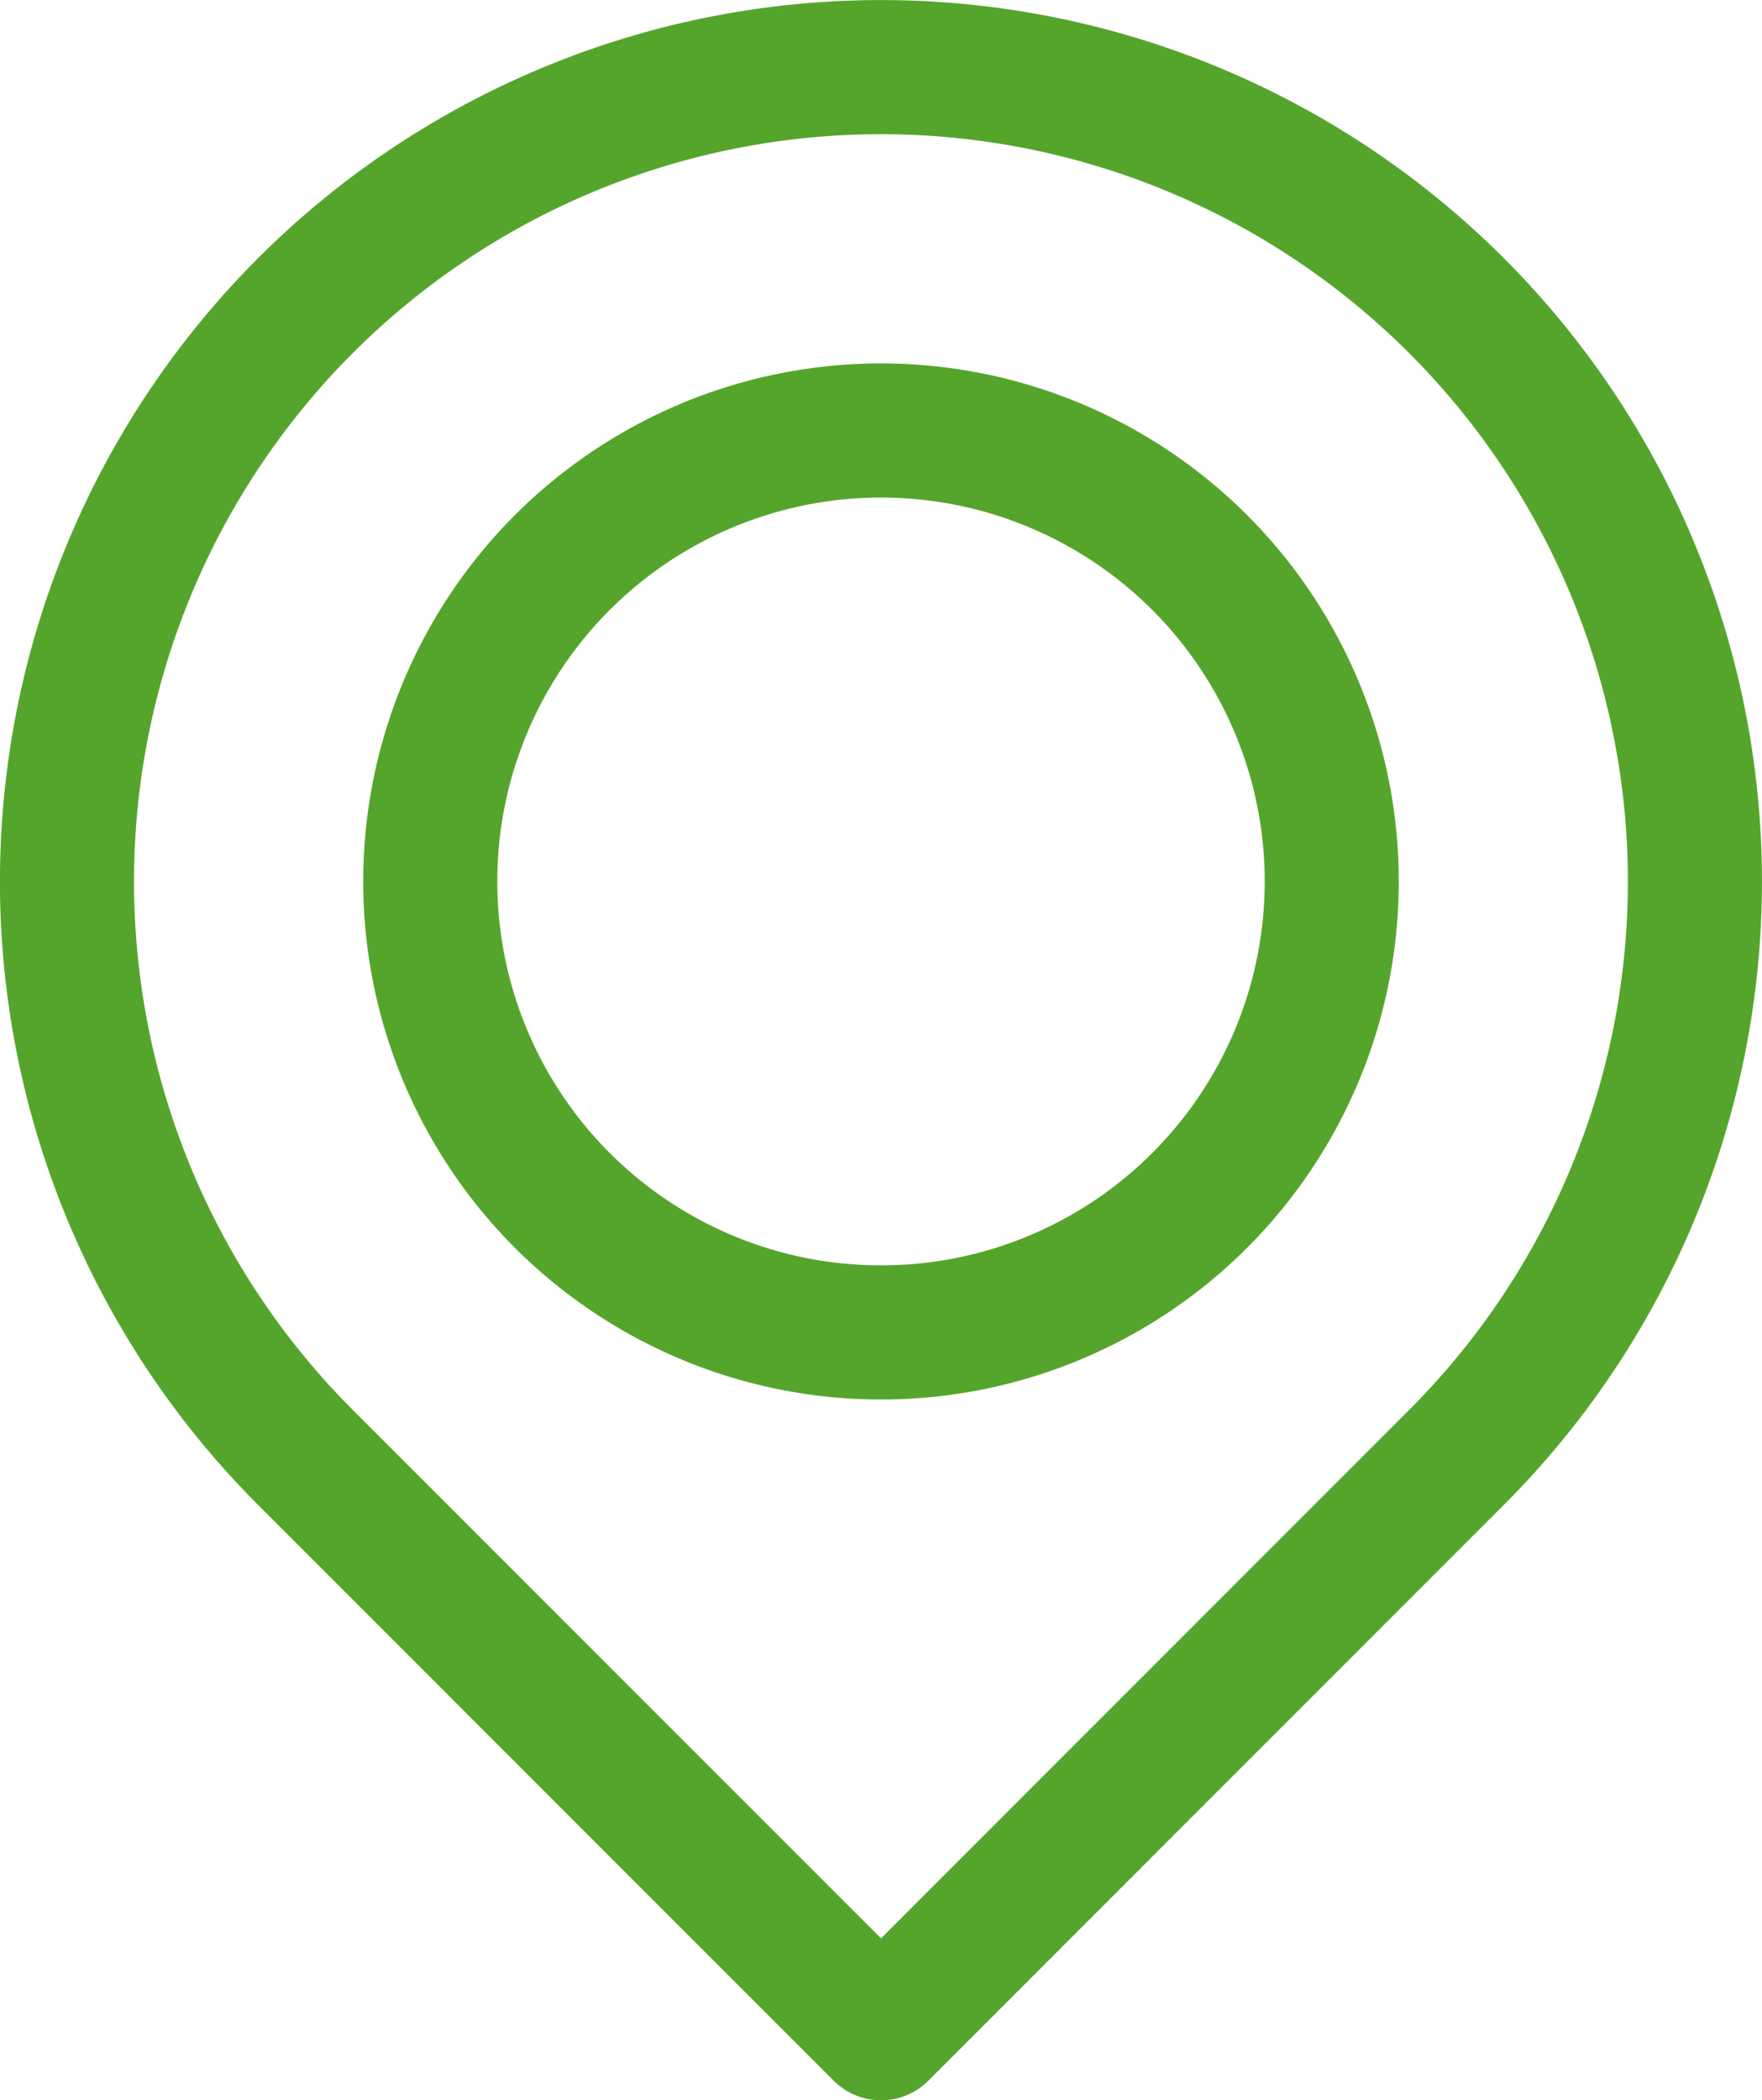
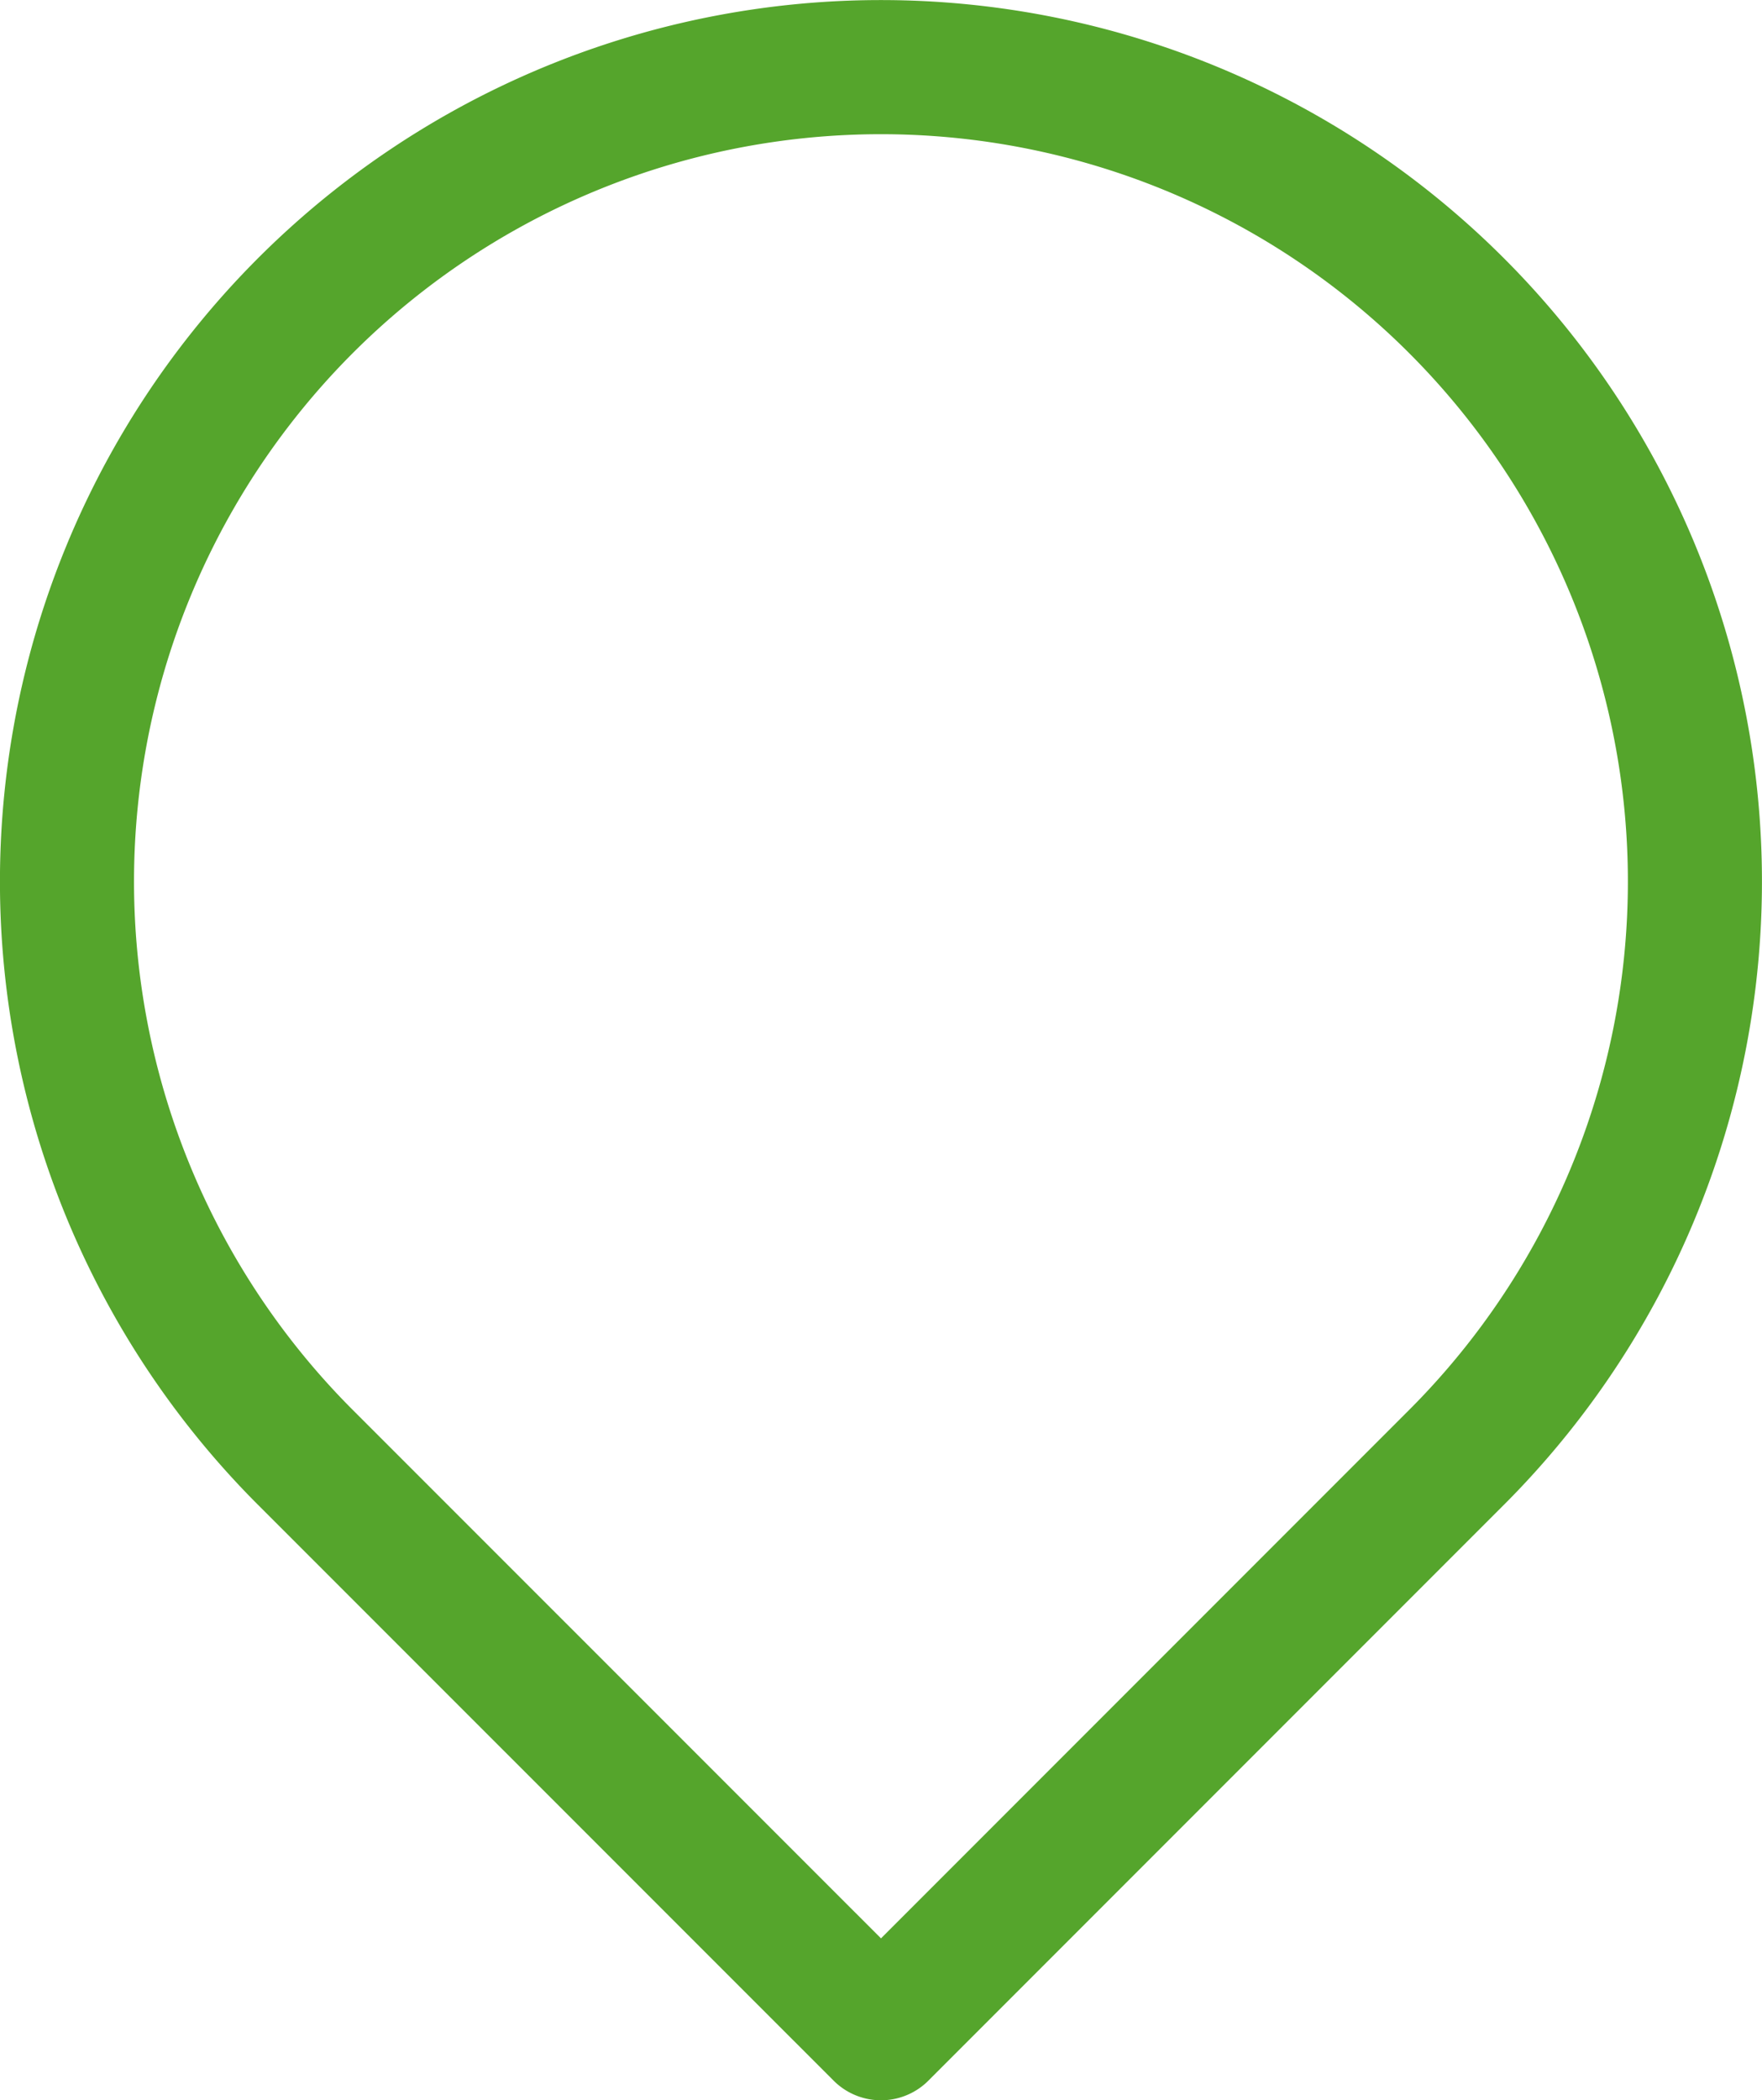
<svg xmlns="http://www.w3.org/2000/svg" width="18.4" height="21.921" viewBox="0 0 18.4 21.921">
  <g id="adres-icn" transform="translate(-431.8 -6833.8)">
    <path id="Path_593" data-name="Path 593" d="M9,21.021,2.989,15.011a8.5,8.5,0,1,1,12.021,0Z" transform="translate(432 6834)" fill="none" stroke="#55a52c" stroke-linecap="round" stroke-linejoin="round" stroke-miterlimit="10" stroke-width="1.4" />
-     <circle id="Ellipse_31" data-name="Ellipse 31" cx="4.707" cy="4.707" r="4.707" transform="translate(436.293 6838.293)" fill="none" stroke="#55a52c" stroke-linecap="round" stroke-linejoin="round" stroke-miterlimit="10" stroke-width="1.4" />
  </g>
</svg>